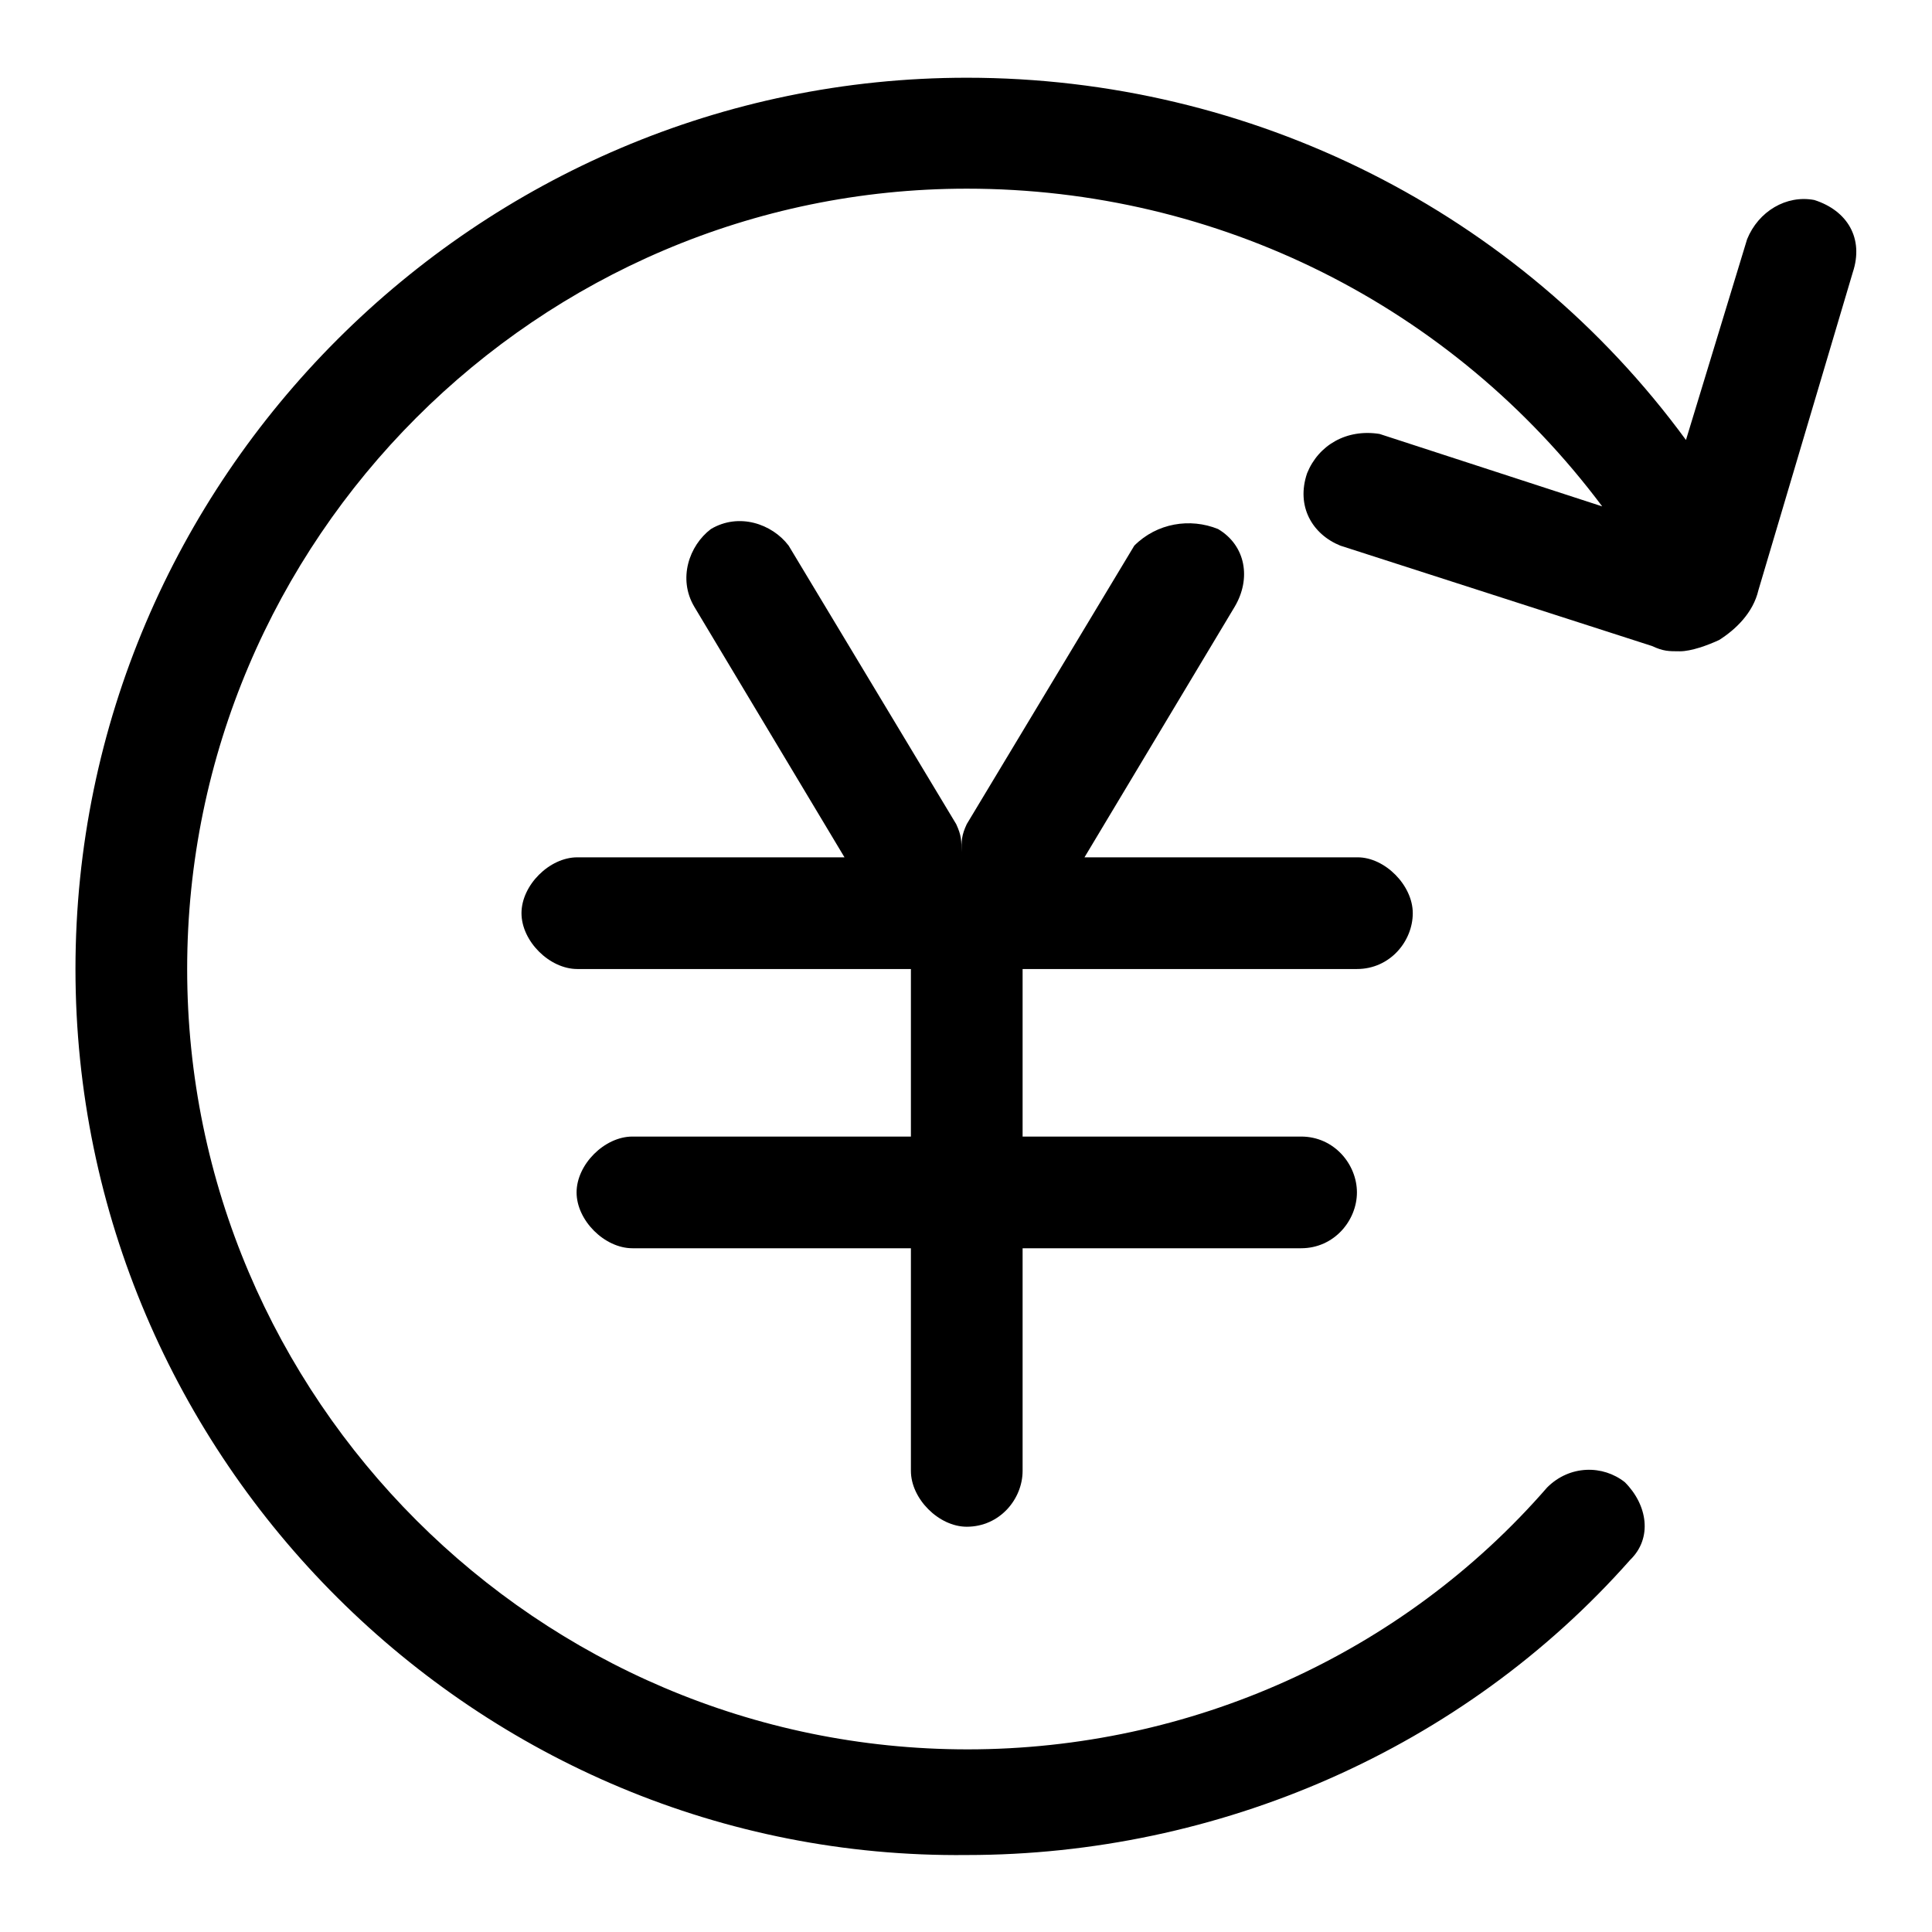
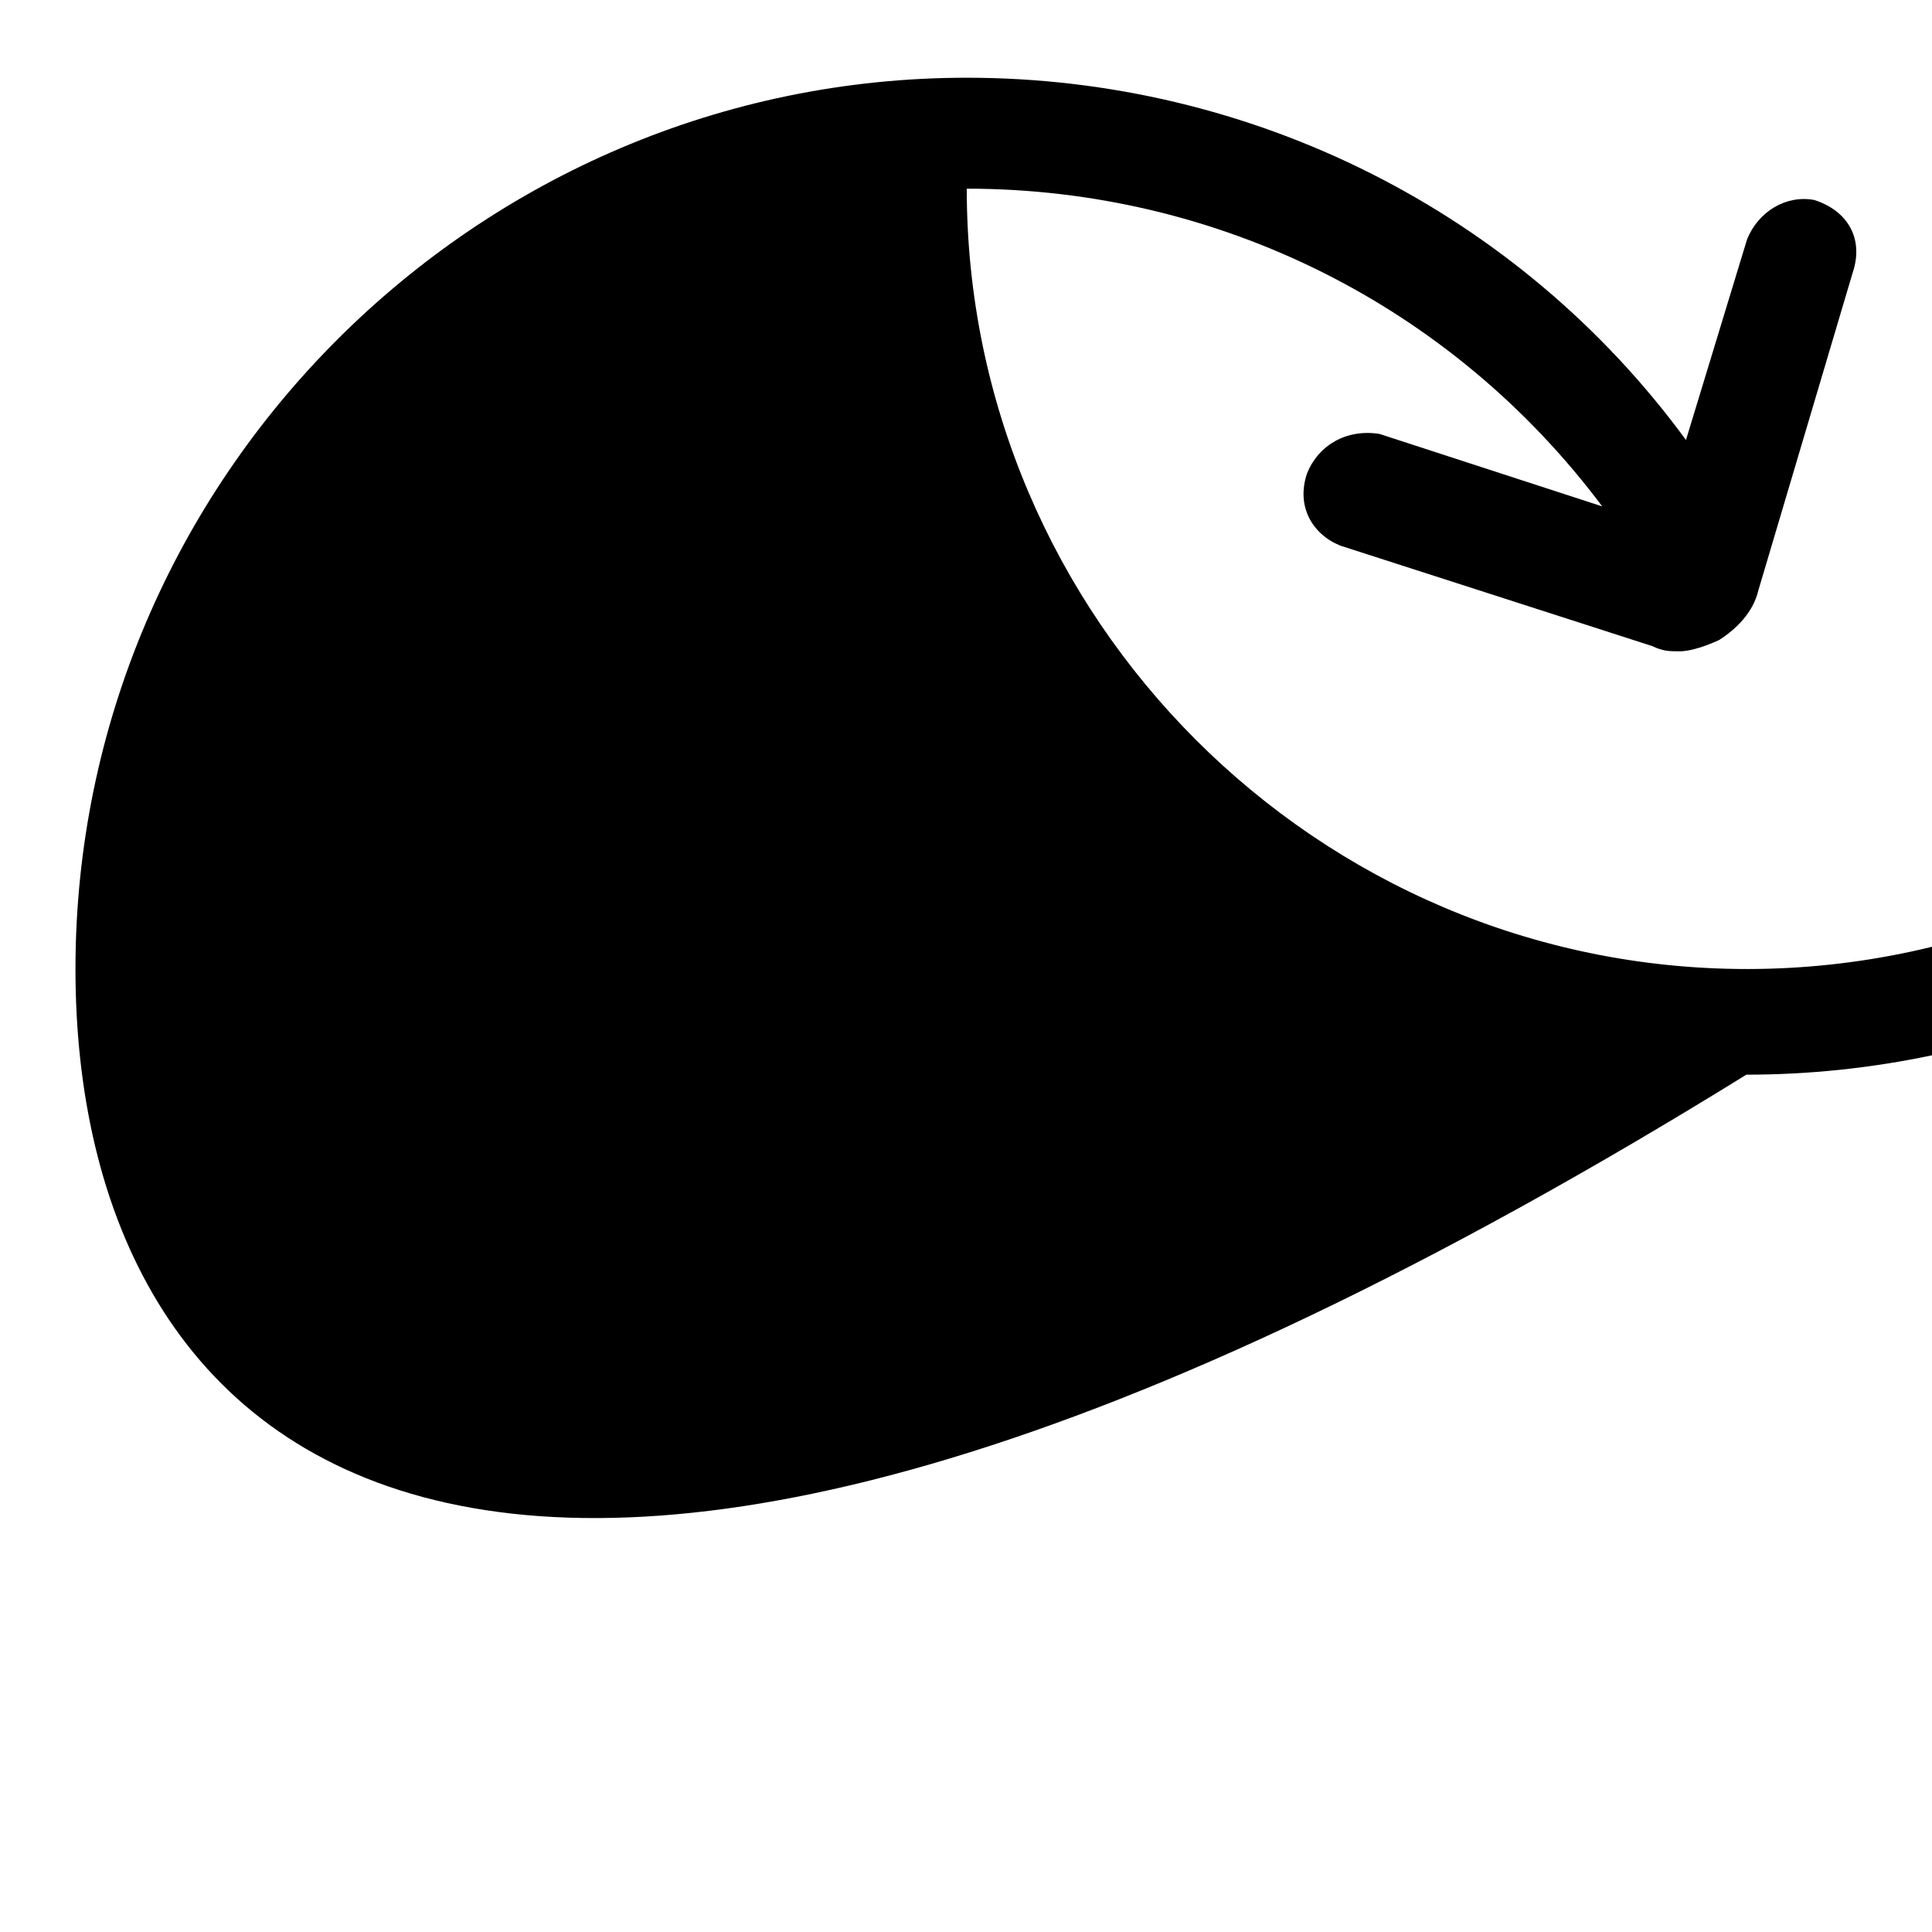
<svg xmlns="http://www.w3.org/2000/svg" version="1.1" x="0px" y="0px" viewBox="0 0 256 256" enable-background="new 0 0 256 256" xml:space="preserve">
  <g>
-     <path fill="#000000" d="M187.2,121c0,3.7-3,7.4-7.4,7.4h-44.3v22.2h36.9c4.4,0,7.4,3.7,7.4,7.4c0,3.7-3,7.4-7.4,7.4h-36.9v29.5 c0,3.7-3,7.4-7.4,7.4c-3.7,0-7.4-3.7-7.4-7.4v-29.5H83.8c-3.7,0-7.4-3.7-7.4-7.4c0-3.7,3.7-7.4,7.4-7.4h36.9v-22.2H76.5 c-3.7,0-7.4-3.7-7.4-7.4s3.7-7.4,7.4-7.4h35.4L92,80.4c-2.2-3.7-0.7-8.1,2.2-10.3c3.7-2.2,8.1-0.7,10.3,2.2l22.2,36.9 c0.7,1.5,0.7,2.2,0.7,3.7c0-1.5,0-2.2,0.7-3.7l22.2-36.9c3-3,7.4-3.7,11.1-2.2c3.7,2.2,4.4,6.6,2.2,10.3l-19.9,33.2h36.2 C183.5,113.6,187.2,117.3,187.2,121z" />
-     <path fill="#000000" d="M245.5,36.1L233,78.2c-0.7,3-3,5.2-5.2,6.6c-1.5,0.7-3.7,1.5-5.2,1.5c-1.5,0-2.2,0-3.7-0.7l-41.3-13.3 c-3.7-1.5-5.9-5.2-4.4-9.6c1.5-3.7,5.2-5.9,9.6-5.2l29.5,9.6C192.4,40.5,161.4,25,128.1,25C71.3,25,24.8,71.5,24.8,128.4 c0,56.9,46.5,103.4,103.4,103.4c29.5,0,57.6-12.6,76.8-34.7c3-3,7.4-3,10.3-0.7c3,3,3.7,7.4,0.7,10.3 c-22.2,25.1-54.6,39.1-87.9,39.1C63.2,246.5,10,193.3,10,128.4c0-65,53.2-118.1,118.1-118.1c37.7,0,73.1,17.7,95.3,48l8.1-26.6 c1.5-3.7,5.2-5.9,8.9-5.2C244.8,27.9,247,31.6,245.5,36.1L245.5,36.1z" />
+     <path fill="#000000" d="M245.5,36.1L233,78.2c-0.7,3-3,5.2-5.2,6.6c-1.5,0.7-3.7,1.5-5.2,1.5c-1.5,0-2.2,0-3.7-0.7l-41.3-13.3 c-3.7-1.5-5.9-5.2-4.4-9.6c1.5-3.7,5.2-5.9,9.6-5.2l29.5,9.6C192.4,40.5,161.4,25,128.1,25c0,56.9,46.5,103.4,103.4,103.4c29.5,0,57.6-12.6,76.8-34.7c3-3,7.4-3,10.3-0.7c3,3,3.7,7.4,0.7,10.3 c-22.2,25.1-54.6,39.1-87.9,39.1C63.2,246.5,10,193.3,10,128.4c0-65,53.2-118.1,118.1-118.1c37.7,0,73.1,17.7,95.3,48l8.1-26.6 c1.5-3.7,5.2-5.9,8.9-5.2C244.8,27.9,247,31.6,245.5,36.1L245.5,36.1z" />
  </g>
</svg>